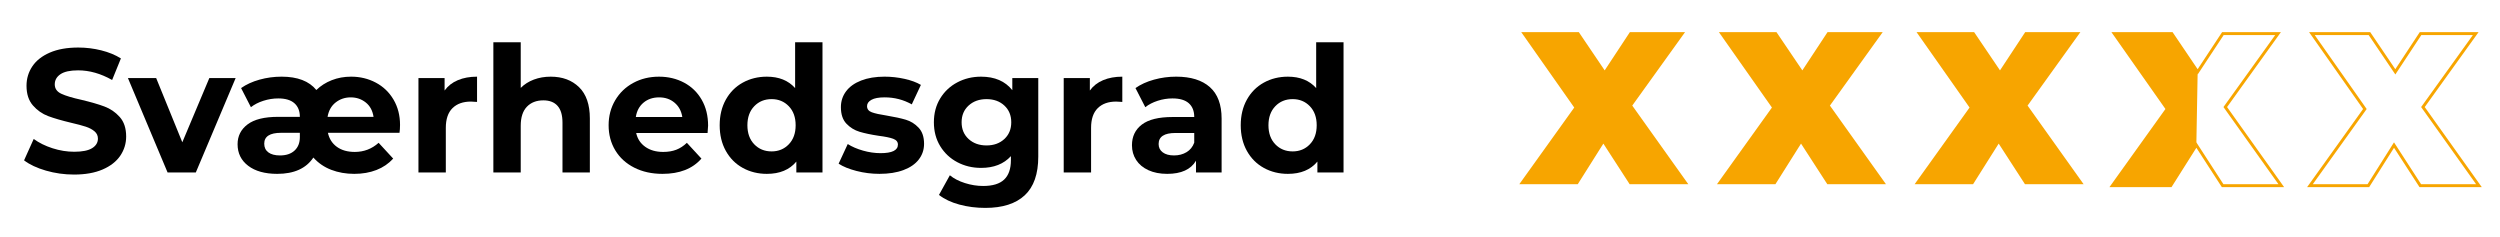
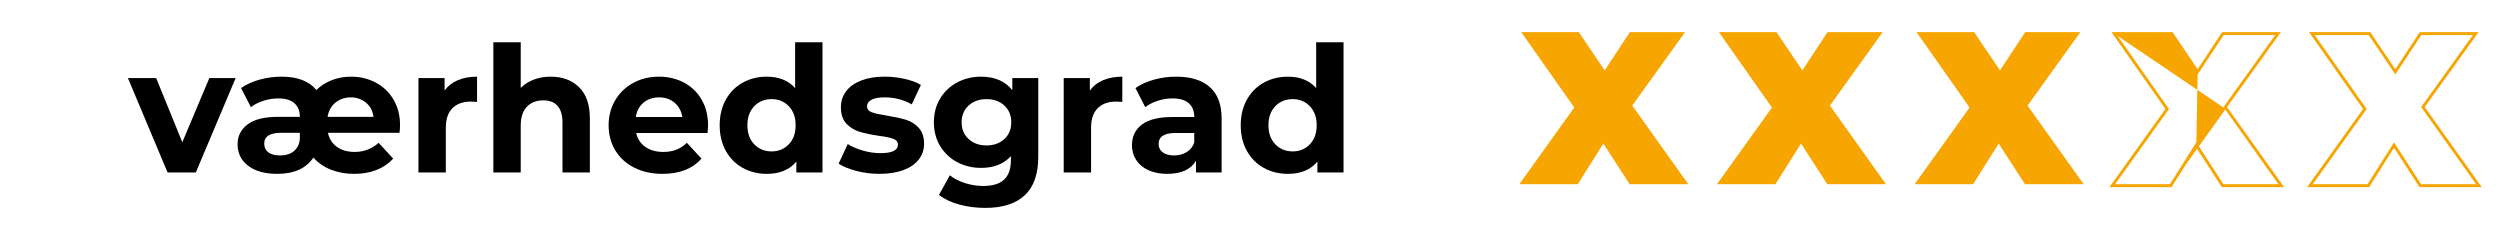
<svg xmlns="http://www.w3.org/2000/svg" version="1.1" id="Layer_1" x="0px" y="0px" viewBox="0 0 855 81" style="enable-background:new 0 0 855 81;" xml:space="preserve">
  <style type="text/css">
	.st0{fill:#F7A500;}
	.st1{fill:none;stroke:#F7A500;stroke-miterlimit:10;}
</style>
  <g>
    <path class="st0" d="M624.94,63l-8.99-13.89L607.19,63H587.2L606,36.78L587.87,11h19.69l8.84,13.07L625.01,11h18.87l-18.05,25.11   L645,63H624.94z" />
  </g>
  <g>
    <path class="st0" d="M557.34,63l-8.99-13.89L539.59,63H519.6l18.79-26.22L520.27,11h19.69l8.84,13.07L557.41,11h18.87l-18.05,25.11   L577.4,63H557.34z" />
  </g>
  <g>
    <path class="st0" d="M692.54,63l-8.99-13.89L674.79,63H654.8l18.79-26.22L655.47,11h19.69L684,24.07L692.61,11h18.87l-18.05,25.11   L712.6,63H692.54z" />
  </g>
  <g>
    <path class="st1" d="M760.14,63.5l-8.99-13.89l-8.77,13.89H722.4l18.79-26.22L723.07,11.5h19.69l8.84,13.07l8.62-13.07h18.87   l-18.05,25.11L780.2,63.5H760.14z" />
  </g>
  <g>
    <path class="st1" d="M827.74,63.5l-8.99-13.89l-8.77,13.89H790l18.79-26.22L790.67,11.5h19.69l8.84,13.07l8.62-13.07h18.87   l-18.05,25.11L847.8,63.5H827.74z" />
  </g>
  <g>
-     <path d="M15.7,58.35c-3.1-0.9-5.59-2.07-7.47-3.51l3.3-7.32c1.8,1.32,3.94,2.38,6.42,3.18c2.48,0.8,4.96,1.2,7.44,1.2   c2.76,0,4.8-0.41,6.12-1.23c1.32-0.82,1.98-1.91,1.98-3.27c0-1-0.39-1.83-1.17-2.49c-0.78-0.66-1.78-1.19-3-1.59   c-1.22-0.4-2.87-0.84-4.95-1.32c-3.2-0.76-5.82-1.52-7.86-2.28c-2.04-0.76-3.79-1.98-5.25-3.66c-1.46-1.68-2.19-3.92-2.19-6.72   c0-2.44,0.66-4.65,1.98-6.63s3.31-3.55,5.97-4.71c2.66-1.16,5.91-1.74,9.75-1.74c2.68,0,5.3,0.32,7.86,0.96   c2.56,0.64,4.8,1.56,6.72,2.76l-3,7.38c-3.88-2.2-7.76-3.3-11.64-3.3c-2.72,0-4.73,0.44-6.03,1.32c-1.3,0.88-1.95,2.04-1.95,3.48   s0.75,2.51,2.25,3.21c1.5,0.7,3.79,1.39,6.87,2.07c3.2,0.76,5.82,1.52,7.86,2.28c2.04,0.76,3.79,1.96,5.25,3.6   c1.46,1.64,2.19,3.86,2.19,6.66c0,2.4-0.67,4.59-2.01,6.57c-1.34,1.98-3.35,3.55-6.03,4.71c-2.68,1.16-5.94,1.74-9.78,1.74   C22.01,59.7,18.8,59.25,15.7,58.35z" />
    <path d="M80.59,26.7L66.97,58.98h-9.66L43.75,26.7h9.66l8.94,21.96l9.24-21.96H80.59z" />
    <path d="M136.63,45.42h-24.48c0.44,2.04,1.46,3.64,3.06,4.8c1.6,1.16,3.64,1.74,6.12,1.74c3.12,0,5.84-1.04,8.16-3.12l4.98,5.4   c-1.56,1.72-3.47,3.02-5.73,3.9c-2.26,0.88-4.79,1.32-7.59,1.32c-2.84,0-5.46-0.46-7.86-1.38c-2.4-0.92-4.44-2.32-6.12-4.2   c-2.48,3.72-6.6,5.58-12.36,5.58c-4.2,0-7.51-0.92-9.93-2.76c-2.42-1.84-3.63-4.3-3.63-7.38c0-2.8,1.14-5.06,3.42-6.78   c2.28-1.72,5.76-2.58,10.44-2.58h7.44c0-2-0.62-3.55-1.86-4.65c-1.24-1.1-3.08-1.65-5.52-1.65c-1.72,0-3.42,0.27-5.1,0.81   c-1.68,0.54-3.1,1.27-4.26,2.19l-3.36-6.54c1.76-1.24,3.86-2.2,6.3-2.88c2.44-0.68,4.96-1.02,7.56-1.02c5.44,0,9.4,1.52,11.88,4.56   c1.48-1.44,3.24-2.56,5.28-3.36c2.04-0.8,4.24-1.2,6.6-1.2c3.08,0,5.9,0.68,8.46,2.04c2.56,1.36,4.58,3.3,6.06,5.82   c1.48,2.52,2.22,5.4,2.22,8.64C136.81,43.72,136.75,44.62,136.63,45.42z M100.75,51.48c1.2-1.12,1.8-2.64,1.8-4.56v-1.5h-6.42   c-3.84,0-5.76,1.24-5.76,3.72c0,1.28,0.47,2.27,1.41,2.97c0.94,0.7,2.27,1.05,3.99,1.05C97.89,53.16,99.55,52.6,100.75,51.48z    M114.79,35.04c-1.48,1.16-2.4,2.8-2.76,4.92h15.72c-0.32-2.12-1.21-3.76-2.67-4.92c-1.46-1.16-3.17-1.74-5.13-1.74   C117.99,33.3,116.27,33.88,114.79,35.04z" />
    <path d="M156.58,27.42c1.9-0.8,4.09-1.2,6.57-1.2v8.64c-1.04-0.08-1.74-0.12-2.1-0.12c-2.68,0-4.78,0.75-6.3,2.25   c-1.52,1.5-2.28,3.75-2.28,6.75v15.24h-9.36V26.7h8.94v4.26C153.17,29.4,154.68,28.22,156.58,27.42z" />
    <path d="M198.04,29.82c2.46,2.4,3.69,5.96,3.69,10.68v18.48h-9.36V41.94c0-2.56-0.56-4.47-1.68-5.73   c-1.12-1.26-2.74-1.89-4.86-1.89c-2.36,0-4.24,0.73-5.64,2.19c-1.4,1.46-2.1,3.63-2.1,6.51v15.96h-9.36V14.46h9.36v15.6   c1.24-1.24,2.74-2.19,4.5-2.85c1.76-0.66,3.68-0.99,5.76-0.99C192.35,26.22,195.58,27.42,198.04,29.82z" />
    <path d="M241.99,45.48h-24.42c0.44,2,1.48,3.58,3.12,4.74c1.64,1.16,3.68,1.74,6.12,1.74c1.68,0,3.17-0.25,4.47-0.75   c1.3-0.5,2.51-1.29,3.63-2.37l4.98,5.4c-3.04,3.48-7.48,5.22-13.32,5.22c-3.64,0-6.86-0.71-9.66-2.13   c-2.8-1.42-4.96-3.39-6.48-5.91c-1.52-2.52-2.28-5.38-2.28-8.58c0-3.16,0.75-6.01,2.25-8.55c1.5-2.54,3.56-4.52,6.18-5.94   c2.62-1.42,5.55-2.13,8.79-2.13c3.16,0,6.02,0.68,8.58,2.04c2.56,1.36,4.57,3.31,6.03,5.85c1.46,2.54,2.19,5.49,2.19,8.85   C242.17,43.08,242.11,43.92,241.99,45.48z M220.09,35.1c-1.44,1.2-2.32,2.84-2.64,4.92h15.9c-0.32-2.04-1.2-3.67-2.64-4.89   c-1.44-1.22-3.2-1.83-5.28-1.83C223.31,33.3,221.53,33.9,220.09,35.1z" />
    <path d="M281.29,14.46v44.52h-8.94v-3.72c-2.32,2.8-5.68,4.2-10.08,4.2c-3.04,0-5.79-0.68-8.25-2.04c-2.46-1.36-4.39-3.3-5.79-5.82   c-1.4-2.52-2.1-5.44-2.1-8.76c0-3.32,0.7-6.24,2.1-8.76c1.4-2.52,3.33-4.46,5.79-5.82c2.46-1.36,5.21-2.04,8.25-2.04   c4.12,0,7.34,1.3,9.66,3.9V14.46H281.29z M269.77,49.35c1.56-1.62,2.34-3.79,2.34-6.51c0-2.72-0.78-4.89-2.34-6.51   s-3.52-2.43-5.88-2.43c-2.4,0-4.38,0.81-5.94,2.43s-2.34,3.79-2.34,6.51c0,2.72,0.78,4.89,2.34,6.51s3.54,2.43,5.94,2.43   C266.25,51.78,268.21,50.97,269.77,49.35z" />
    <path d="M292.93,58.47c-2.56-0.66-4.6-1.49-6.12-2.49l3.12-6.72c1.44,0.92,3.18,1.67,5.22,2.25c2.04,0.58,4.04,0.87,6,0.87   c3.96,0,5.94-0.98,5.94-2.94c0-0.92-0.54-1.58-1.62-1.98c-1.08-0.4-2.74-0.74-4.98-1.02c-2.64-0.4-4.82-0.86-6.54-1.38   c-1.72-0.52-3.21-1.44-4.47-2.76c-1.26-1.32-1.89-3.2-1.89-5.64c0-2.04,0.59-3.85,1.77-5.43c1.18-1.58,2.9-2.81,5.16-3.69   c2.26-0.88,4.93-1.32,8.01-1.32c2.28,0,4.55,0.25,6.81,0.75c2.26,0.5,4.13,1.19,5.61,2.07l-3.12,6.66c-2.84-1.6-5.94-2.4-9.3-2.4   c-2,0-3.5,0.28-4.5,0.84c-1,0.56-1.5,1.28-1.5,2.16c0,1,0.54,1.7,1.62,2.1c1.08,0.4,2.8,0.78,5.16,1.14   c2.64,0.44,4.8,0.91,6.48,1.41c1.68,0.5,3.14,1.41,4.38,2.73c1.24,1.32,1.86,3.16,1.86,5.52c0,2-0.6,3.78-1.8,5.34   c-1.2,1.56-2.95,2.77-5.25,3.63c-2.3,0.86-5.03,1.29-8.19,1.29C298.11,59.46,295.49,59.13,292.93,58.47z" />
    <path d="M355.09,26.7v26.88c0,5.92-1.54,10.32-4.62,13.2c-3.08,2.88-7.58,4.32-13.5,4.32c-3.12,0-6.08-0.38-8.88-1.14   c-2.8-0.76-5.12-1.86-6.96-3.3l3.72-6.72c1.36,1.12,3.08,2.01,5.16,2.67c2.08,0.66,4.16,0.99,6.24,0.99c3.24,0,5.63-0.73,7.17-2.19   c1.54-1.46,2.31-3.67,2.31-6.63V53.4c-2.44,2.68-5.84,4.02-10.2,4.02c-2.96,0-5.67-0.65-8.13-1.95c-2.46-1.3-4.41-3.13-5.85-5.49   c-1.44-2.36-2.16-5.08-2.16-8.16c0-3.08,0.72-5.8,2.16-8.16c1.44-2.36,3.39-4.19,5.85-5.49c2.46-1.3,5.17-1.95,8.13-1.95   c4.68,0,8.24,1.54,10.68,4.62V26.7H355.09z M343.48,47.55c1.58-1.46,2.37-3.37,2.37-5.73c0-2.36-0.79-4.27-2.37-5.73   c-1.58-1.46-3.61-2.19-6.09-2.19c-2.48,0-4.52,0.73-6.12,2.19c-1.6,1.46-2.4,3.37-2.4,5.73c0,2.36,0.8,4.27,2.4,5.73   c1.6,1.46,3.64,2.19,6.12,2.19C339.87,49.74,341.9,49.01,343.48,47.55z" />
    <path d="M377.26,27.42c1.9-0.8,4.09-1.2,6.57-1.2v8.64c-1.04-0.08-1.74-0.12-2.1-0.12c-2.68,0-4.78,0.75-6.3,2.25   c-1.52,1.5-2.28,3.75-2.28,6.75v15.24h-9.36V26.7h8.94v4.26C373.85,29.4,375.36,28.22,377.26,27.42z" />
    <path d="M413.77,29.79c2.68,2.38,4.02,5.97,4.02,10.77v18.42h-8.76v-4.02c-1.76,3-5.04,4.5-9.84,4.5c-2.48,0-4.63-0.42-6.45-1.26   c-1.82-0.84-3.21-2-4.17-3.48c-0.96-1.48-1.44-3.16-1.44-5.04c0-3,1.13-5.36,3.39-7.08c2.26-1.72,5.75-2.58,10.47-2.58h7.44   c0-2.04-0.62-3.61-1.86-4.71c-1.24-1.1-3.1-1.65-5.58-1.65c-1.72,0-3.41,0.27-5.07,0.81c-1.66,0.54-3.07,1.27-4.23,2.19l-3.36-6.54   c1.76-1.24,3.87-2.2,6.33-2.88c2.46-0.68,4.99-1.02,7.59-1.02C407.25,26.22,411.09,27.41,413.77,29.79z M405.79,52.05   c1.24-0.74,2.12-1.83,2.64-3.27v-3.3h-6.42c-3.84,0-5.76,1.26-5.76,3.78c0,1.2,0.47,2.15,1.41,2.85c0.94,0.7,2.23,1.05,3.87,1.05   C403.13,53.16,404.55,52.79,405.79,52.05z" />
    <path d="M459.49,14.46v44.52h-8.94v-3.72c-2.32,2.8-5.68,4.2-10.08,4.2c-3.04,0-5.79-0.68-8.25-2.04c-2.46-1.36-4.39-3.3-5.79-5.82   c-1.4-2.52-2.1-5.44-2.1-8.76c0-3.32,0.7-6.24,2.1-8.76c1.4-2.52,3.33-4.46,5.79-5.82c2.46-1.36,5.21-2.04,8.25-2.04   c4.12,0,7.34,1.3,9.66,3.9V14.46H459.49z M447.97,49.35c1.56-1.62,2.34-3.79,2.34-6.51c0-2.72-0.78-4.89-2.34-6.51   s-3.52-2.43-5.88-2.43c-2.4,0-4.38,0.81-5.94,2.43s-2.34,3.79-2.34,6.51c0,2.72,0.78,4.89,2.34,6.51s3.54,2.43,5.94,2.43   C444.45,51.78,446.41,50.97,447.97,49.35z" />
  </g>
  <g>
-     <path class="st0" d="M751.15,49.61l-8.77,13.89H722.4l18.79-26.22L723.07,11.5h19.69l8.84,13.07L751.15,49.61z" />
+     <path class="st0" d="M751.15,49.61l-8.77,13.89l18.79-26.22L723.07,11.5h19.69l8.84,13.07L751.15,49.61z" />
  </g>
</svg>